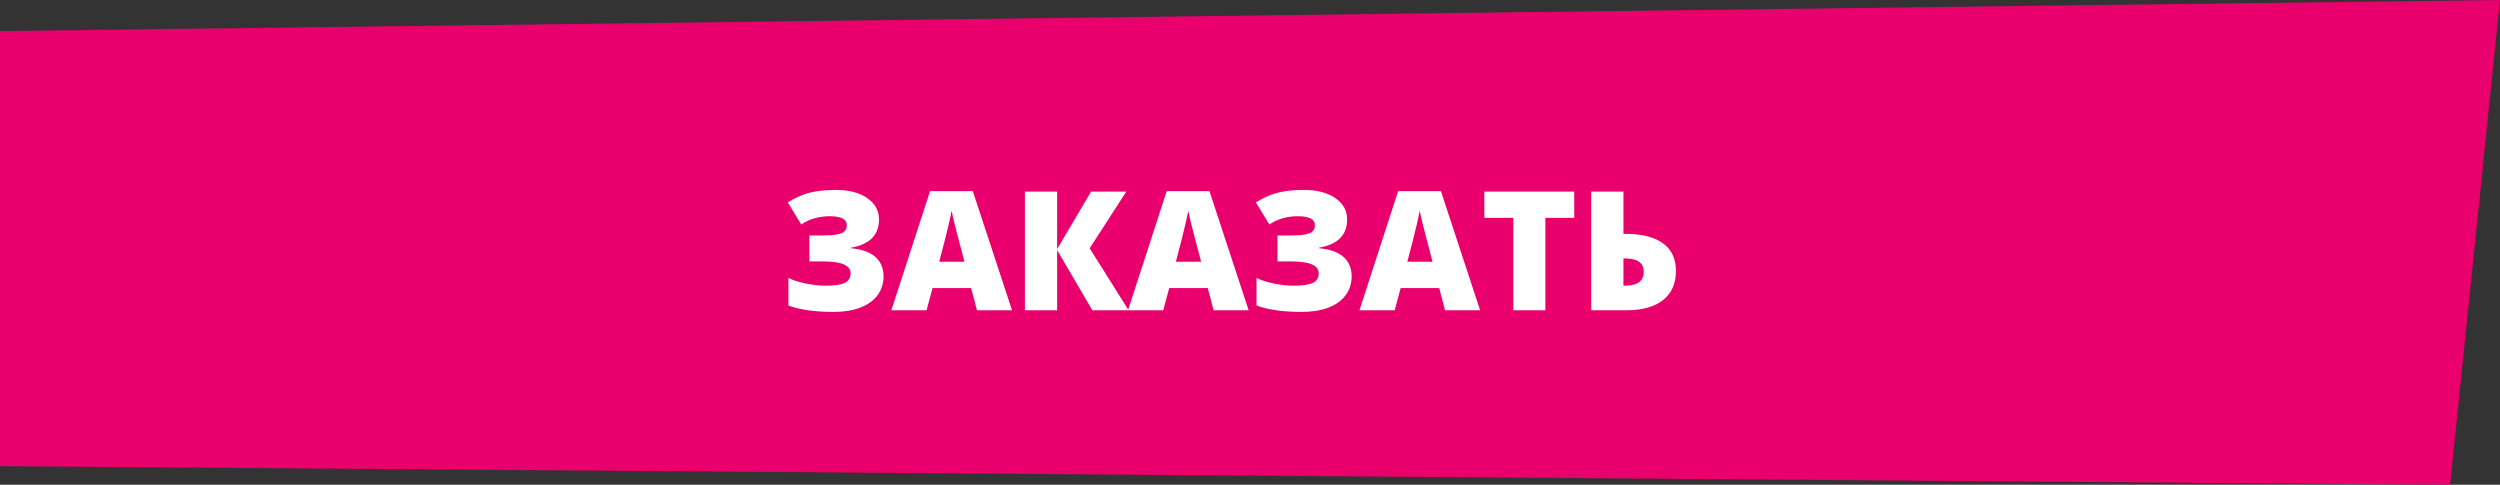
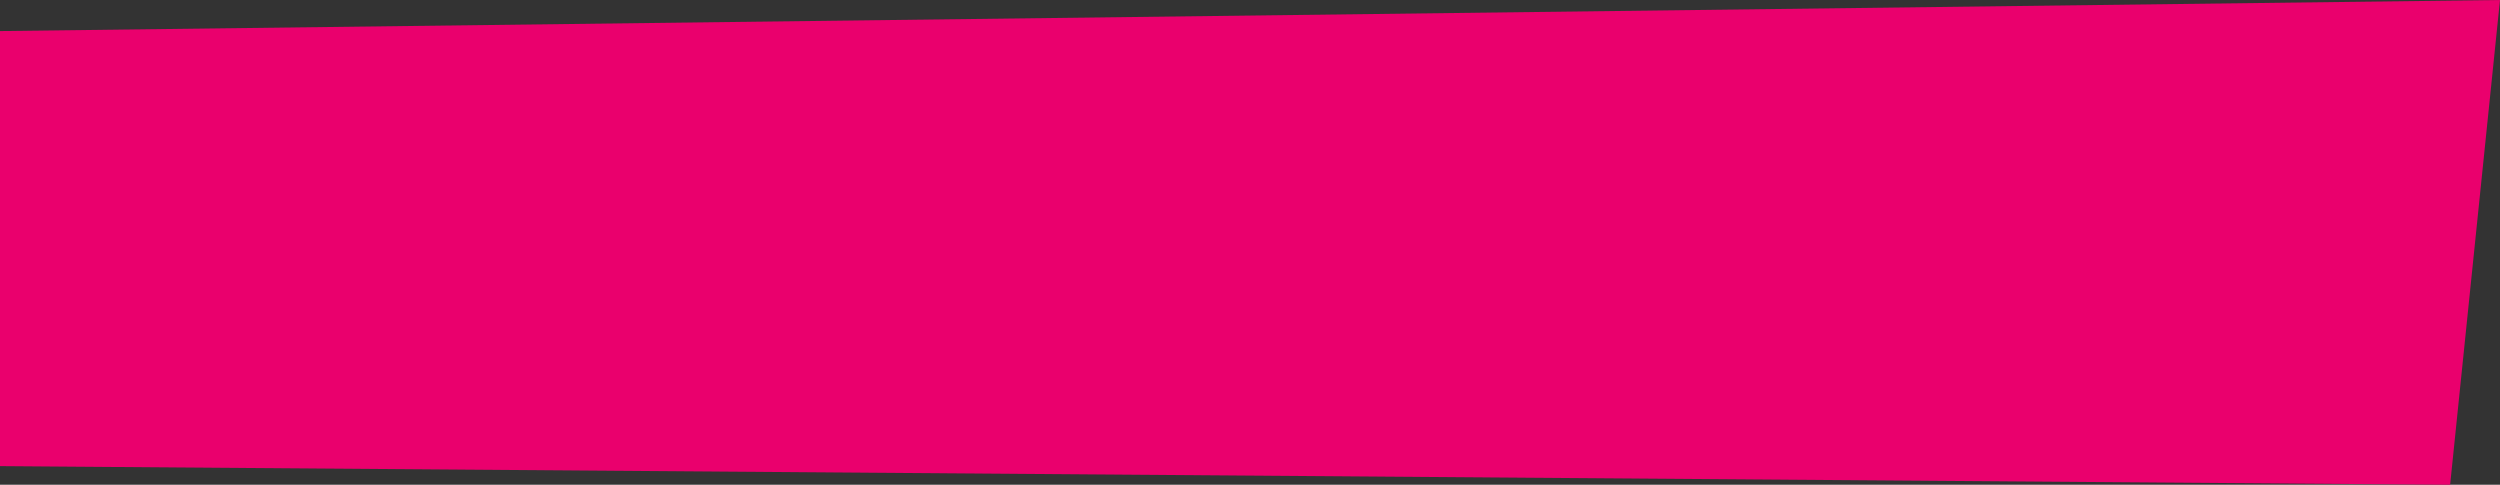
<svg xmlns="http://www.w3.org/2000/svg" width="361" height="70" viewBox="0 0 361 70" fill="none">
  <rect x="0" y="0" width="361" height="70" fill="#333333" stroke="none" />
  <path d="M0 4.487L361 0L353.798 70L0 67.308V4.487Z" fill="#EA006D" />
-   <path d="M126.928 31.68C126.928 33.938 125.584 35.297 122.897 35.758V35.852C124.444 35.984 125.612 36.398 126.401 37.094C127.19 37.789 127.584 38.727 127.584 39.906C127.584 40.938 127.295 41.844 126.717 42.625C126.147 43.398 125.319 43.996 124.233 44.418C123.147 44.832 121.862 45.039 120.377 45.039C117.651 45.039 115.475 44.73 113.85 44.113V40.129C114.514 40.465 115.358 40.738 116.381 40.949C117.413 41.152 118.346 41.254 119.182 41.254C120.502 41.254 121.44 41.117 121.995 40.844C122.549 40.57 122.827 40.113 122.827 39.473C122.827 38.324 121.514 37.75 118.889 37.75H116.873V34H118.678C119.584 34 120.291 33.957 120.799 33.871C121.315 33.777 121.69 33.629 121.924 33.426C122.159 33.223 122.276 32.918 122.276 32.512C122.276 31.652 121.452 31.223 119.803 31.223C118.248 31.223 116.881 31.621 115.702 32.418L113.756 29.23C114.78 28.574 115.819 28.109 116.873 27.836C117.928 27.562 119.202 27.426 120.694 27.426C122.577 27.426 124.084 27.816 125.217 28.598C126.358 29.379 126.928 30.406 126.928 31.68ZM141.073 44.805L140.229 41.594H134.663L133.795 44.805H128.709L134.299 27.602H140.475L146.135 44.805H141.073ZM139.268 37.797L138.53 34.984C138.358 34.359 138.147 33.551 137.897 32.559C137.655 31.566 137.495 30.855 137.416 30.426C137.346 30.824 137.206 31.48 136.995 32.395C136.791 33.309 136.334 35.109 135.623 37.797H139.268ZM162.975 44.805H157.737L152.651 36.121V44.805H147.998V27.672H152.651V35.969L157.549 27.672H162.635L157.35 35.852L162.975 44.805ZM175.245 44.805L174.401 41.594H168.834L167.967 44.805H162.881L168.471 27.602H174.647L180.307 44.805H175.245ZM173.44 37.797L172.702 34.984C172.53 34.359 172.319 33.551 172.069 32.559C171.827 31.566 171.666 30.855 171.588 30.426C171.518 30.824 171.377 31.48 171.166 32.395C170.963 33.309 170.506 35.109 169.795 37.797H173.44ZM194.522 31.68C194.522 33.938 193.178 35.297 190.491 35.758V35.852C192.038 35.984 193.206 36.398 193.995 37.094C194.784 37.789 195.178 38.727 195.178 39.906C195.178 40.938 194.889 41.844 194.311 42.625C193.741 43.398 192.913 43.996 191.827 44.418C190.741 44.832 189.456 45.039 187.971 45.039C185.245 45.039 183.069 44.73 181.444 44.113V40.129C182.108 40.465 182.952 40.738 183.975 40.949C185.006 41.152 185.94 41.254 186.776 41.254C188.096 41.254 189.034 41.117 189.588 40.844C190.143 40.57 190.42 40.113 190.42 39.473C190.42 38.324 189.108 37.75 186.483 37.75H184.467V34H186.272C187.178 34 187.885 33.957 188.393 33.871C188.909 33.777 189.284 33.629 189.518 33.426C189.752 33.223 189.87 32.918 189.87 32.512C189.87 31.652 189.045 31.223 187.397 31.223C185.842 31.223 184.475 31.621 183.295 32.418L181.35 29.23C182.373 28.574 183.413 28.109 184.467 27.836C185.522 27.562 186.795 27.426 188.288 27.426C190.17 27.426 191.678 27.816 192.811 28.598C193.952 29.379 194.522 30.406 194.522 31.68ZM208.666 44.805L207.823 41.594H202.256L201.389 44.805H196.303L201.893 27.602H208.069L213.729 44.805H208.666ZM206.862 37.797L206.123 34.984C205.952 34.359 205.741 33.551 205.491 32.559C205.248 31.566 205.088 30.855 205.01 30.426C204.94 30.824 204.799 31.48 204.588 32.395C204.385 33.309 203.928 35.109 203.217 37.797H206.862ZM223.151 44.805H218.522V31.457H214.338V27.672H227.323V31.457H223.151V44.805ZM242.006 39.121C242.006 40.949 241.381 42.355 240.131 43.34C238.889 44.316 237.123 44.805 234.834 44.805H229.772V27.672H234.424V33.766H234.659C237.049 33.766 238.87 34.219 240.12 35.125C241.377 36.023 242.006 37.355 242.006 39.121ZM234.424 41.254H234.635C236.448 41.254 237.354 40.582 237.354 39.238C237.354 37.957 236.44 37.316 234.612 37.316H234.424V41.254Z" fill="white" />
</svg>